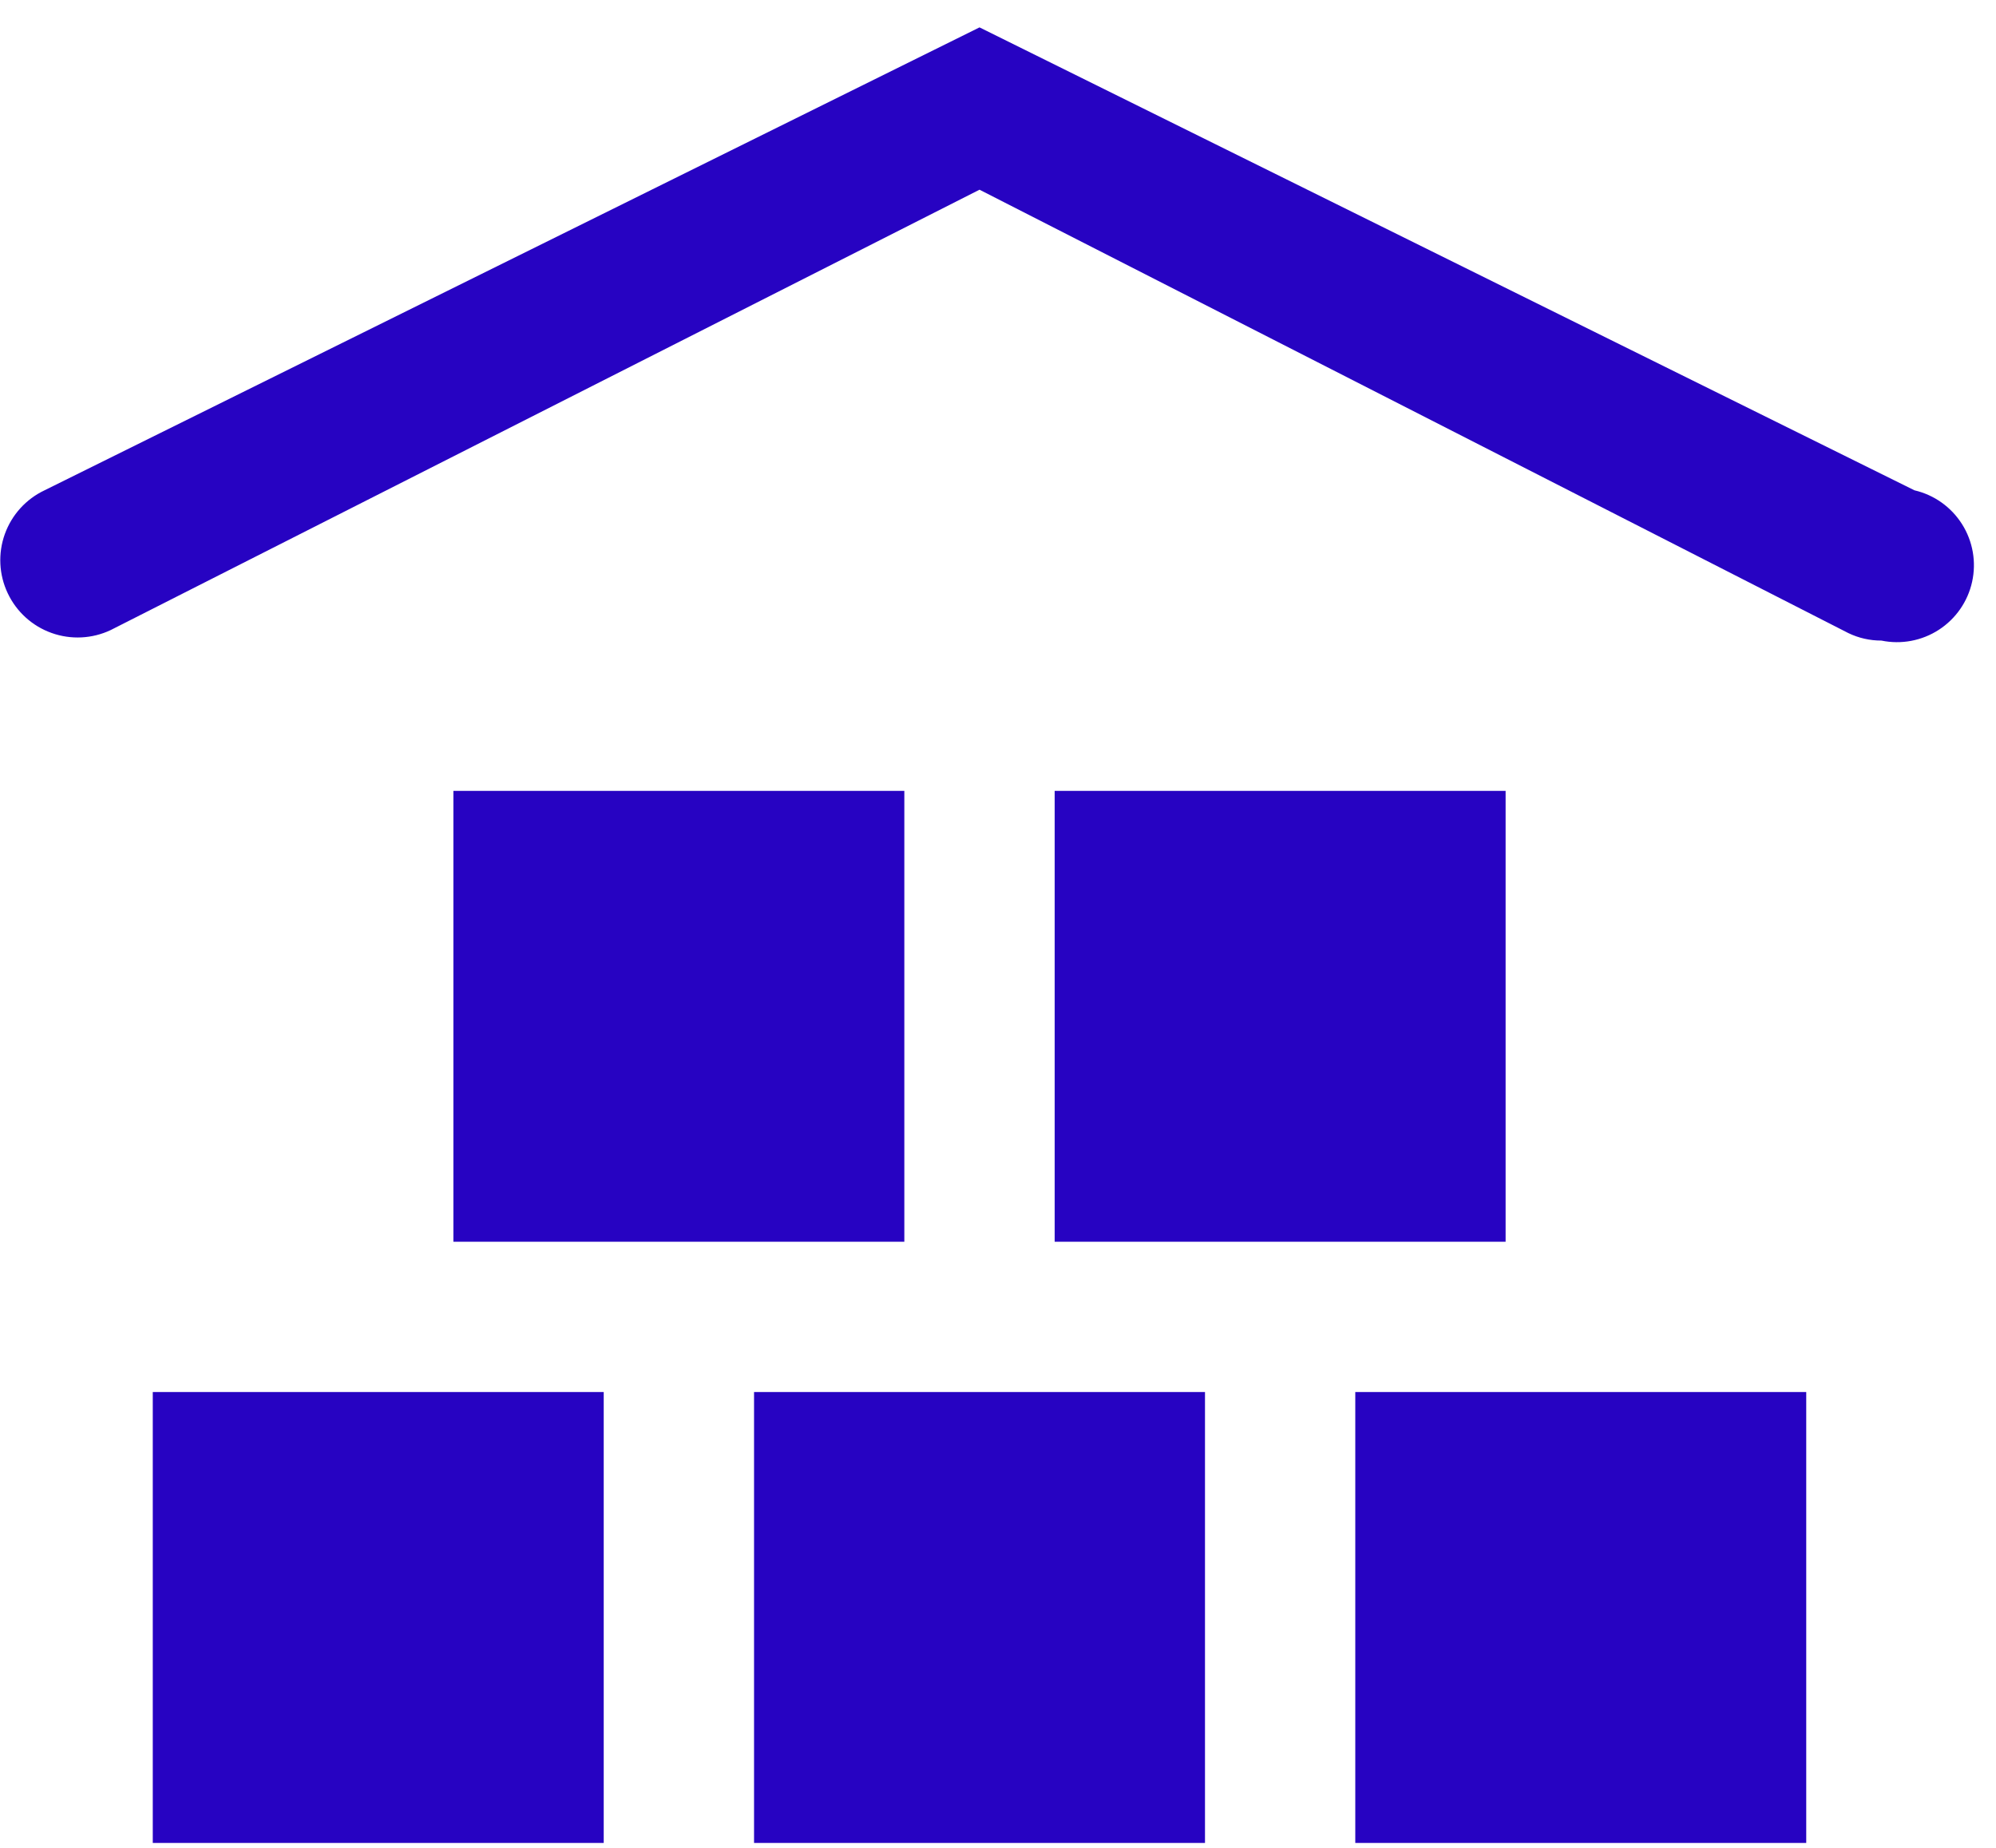
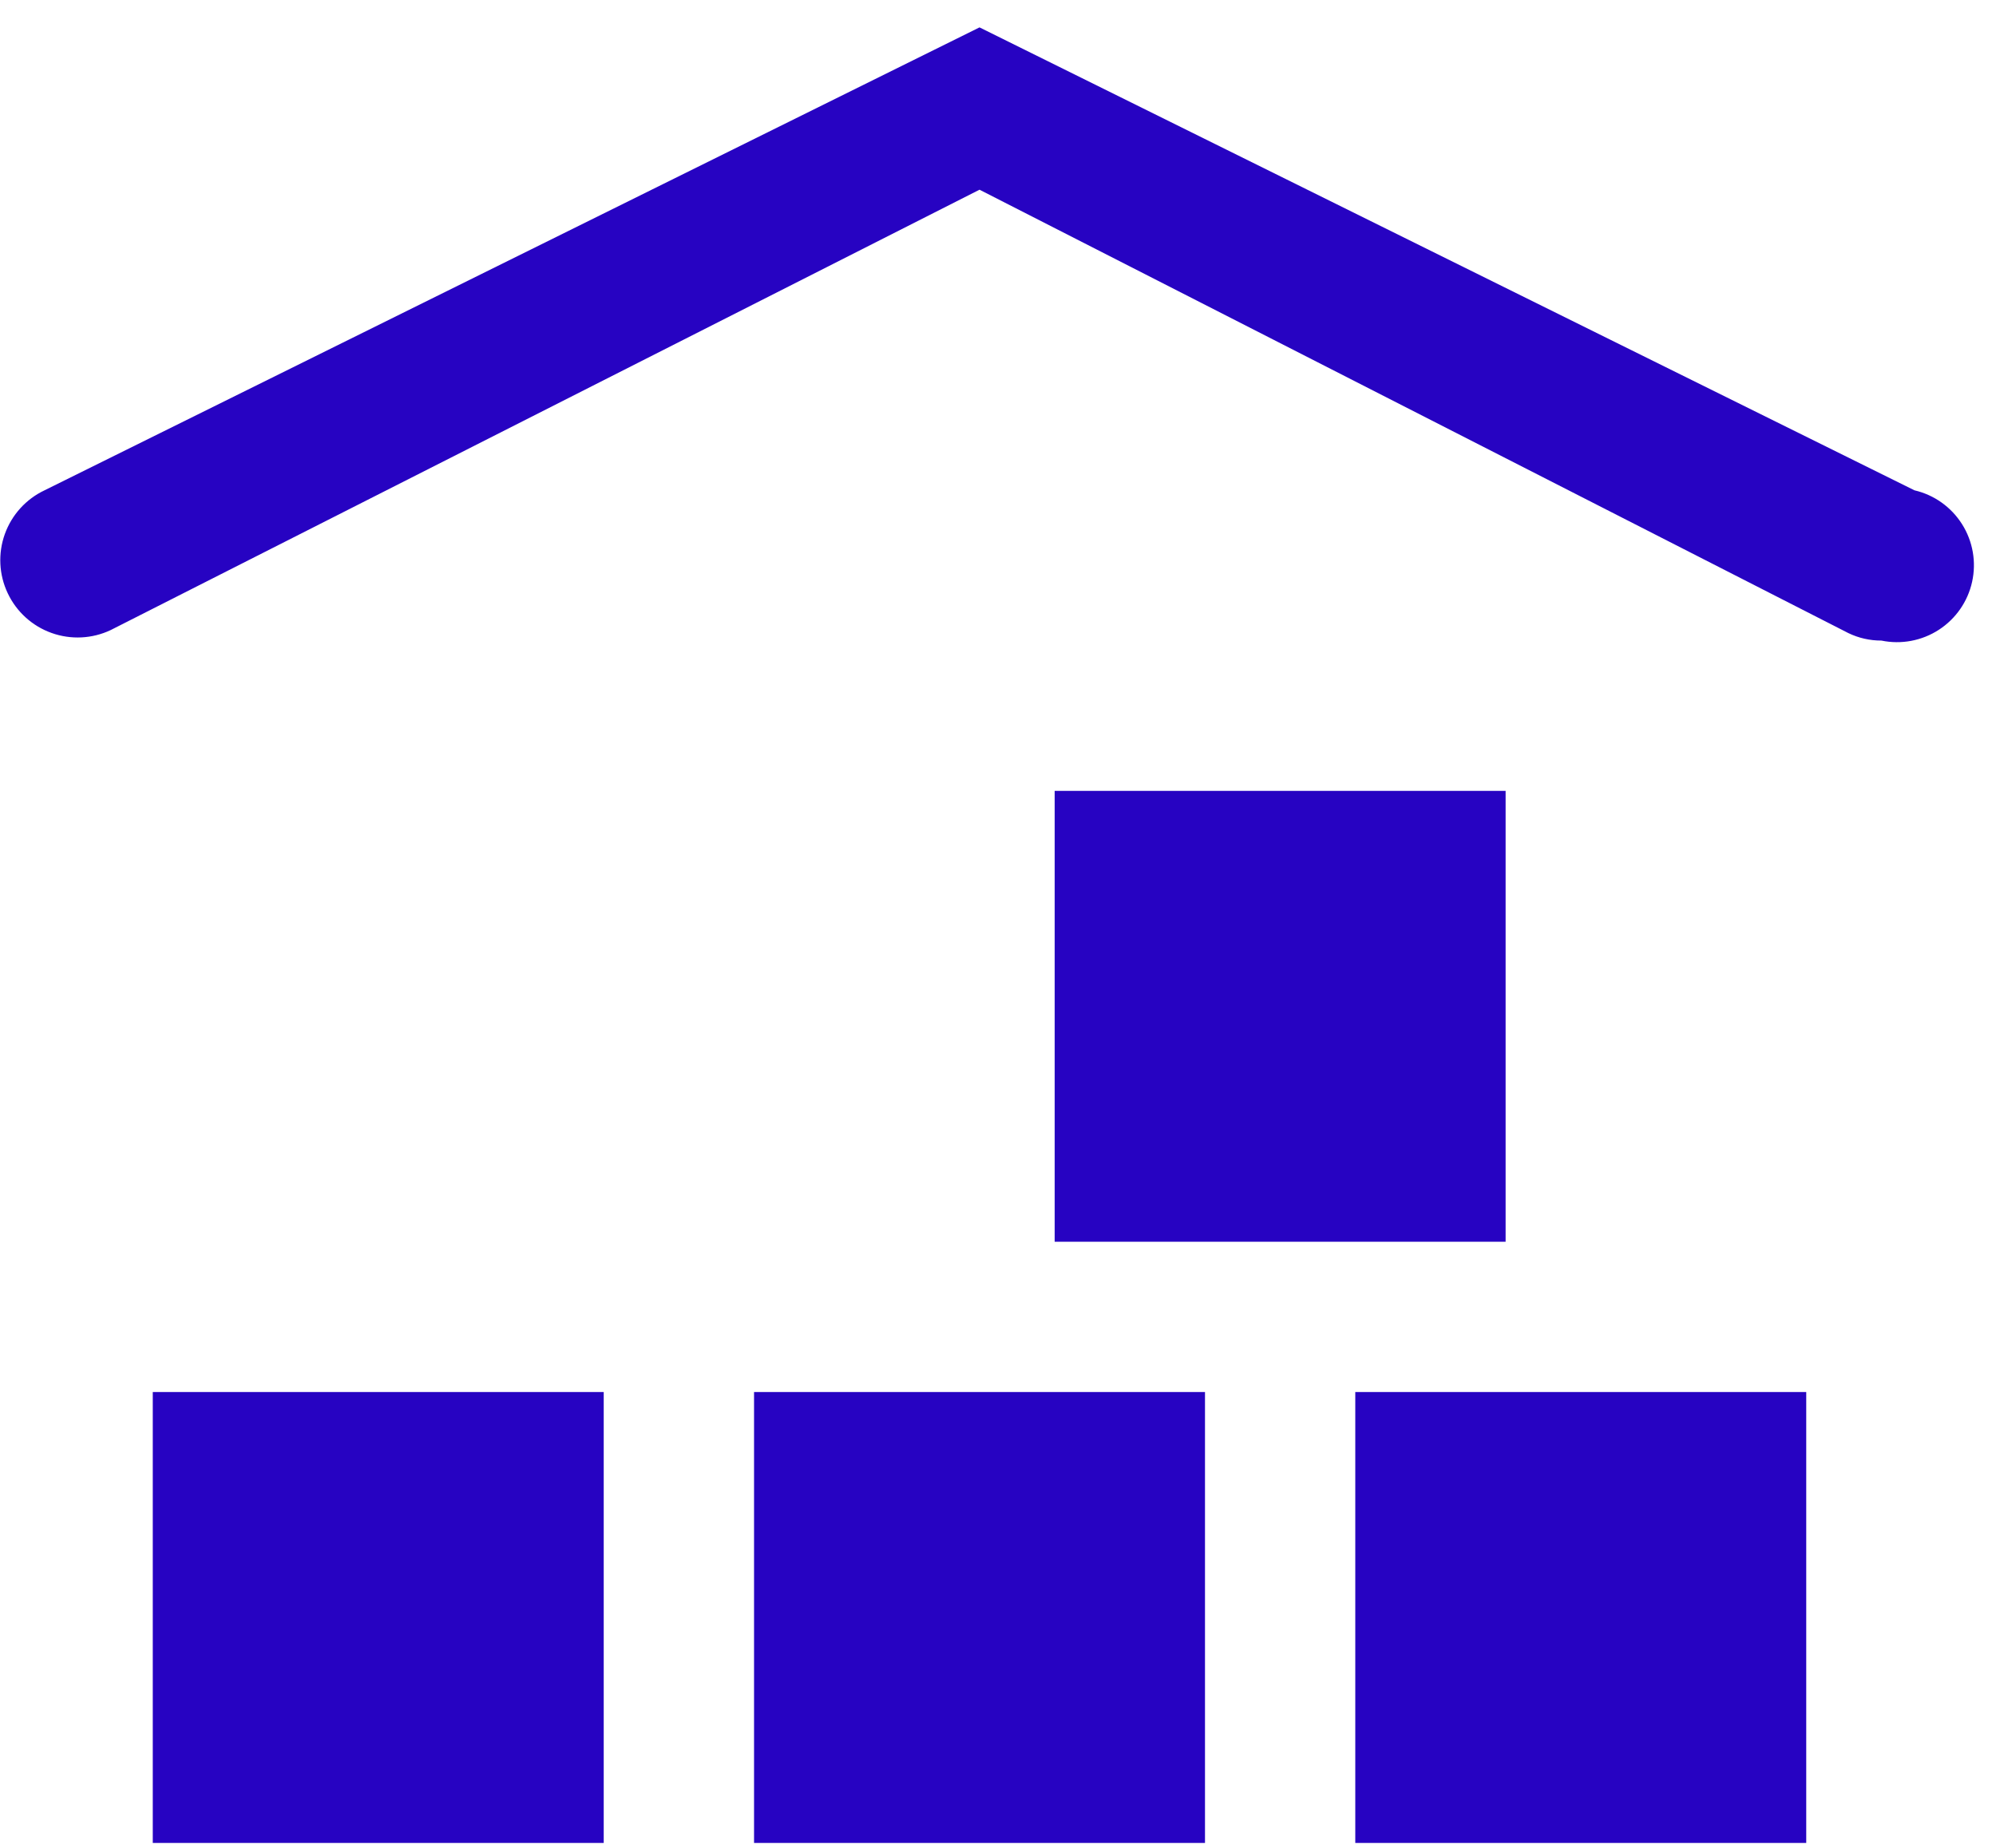
<svg xmlns="http://www.w3.org/2000/svg" width="54" height="50" viewBox="0 0 54 50" fill="none">
-   <path d="M50.9 17.333C50.59 17.334 50.284 17.265 50.005 17.13L26.5 5.133L2.994 17.049C2.493 17.286 1.918 17.314 1.395 17.127C0.873 16.941 0.446 16.554 0.209 16.052C-0.029 15.551 -0.057 14.975 0.13 14.453C0.317 13.931 0.704 13.504 1.205 13.267L26.5 0.741L51.794 13.267C52.328 13.391 52.79 13.721 53.082 14.184C53.374 14.647 53.472 15.207 53.354 15.742C53.237 16.276 52.913 16.743 52.454 17.041C51.994 17.339 51.436 17.444 50.9 17.333ZM16.333 37.666H4.133V49.867H16.333V37.666ZM32.6 37.666H20.4V49.867H32.6V37.666ZM48.866 37.666H36.666V49.867H48.866V37.666ZM40.733 21.4H28.533V33.6H40.733V21.4ZM24.466 21.4H12.266V33.6H24.466V21.4Z" fill="#2703C2" />
+   <path d="M50.9 17.333C50.59 17.334 50.284 17.265 50.005 17.13L26.5 5.133L2.994 17.049C2.493 17.286 1.918 17.314 1.395 17.127C0.873 16.941 0.446 16.554 0.209 16.052C-0.029 15.551 -0.057 14.975 0.13 14.453C0.317 13.931 0.704 13.504 1.205 13.267L26.5 0.741L51.794 13.267C52.328 13.391 52.79 13.721 53.082 14.184C53.374 14.647 53.472 15.207 53.354 15.742C53.237 16.276 52.913 16.743 52.454 17.041C51.994 17.339 51.436 17.444 50.9 17.333ZM16.333 37.666H4.133V49.867H16.333V37.666ZM32.6 37.666H20.4V49.867H32.6V37.666ZM48.866 37.666H36.666V49.867H48.866V37.666ZM40.733 21.4H28.533V33.6H40.733V21.4ZM24.466 21.4V33.6H24.466V21.4Z" fill="#2703C2" />
</svg>